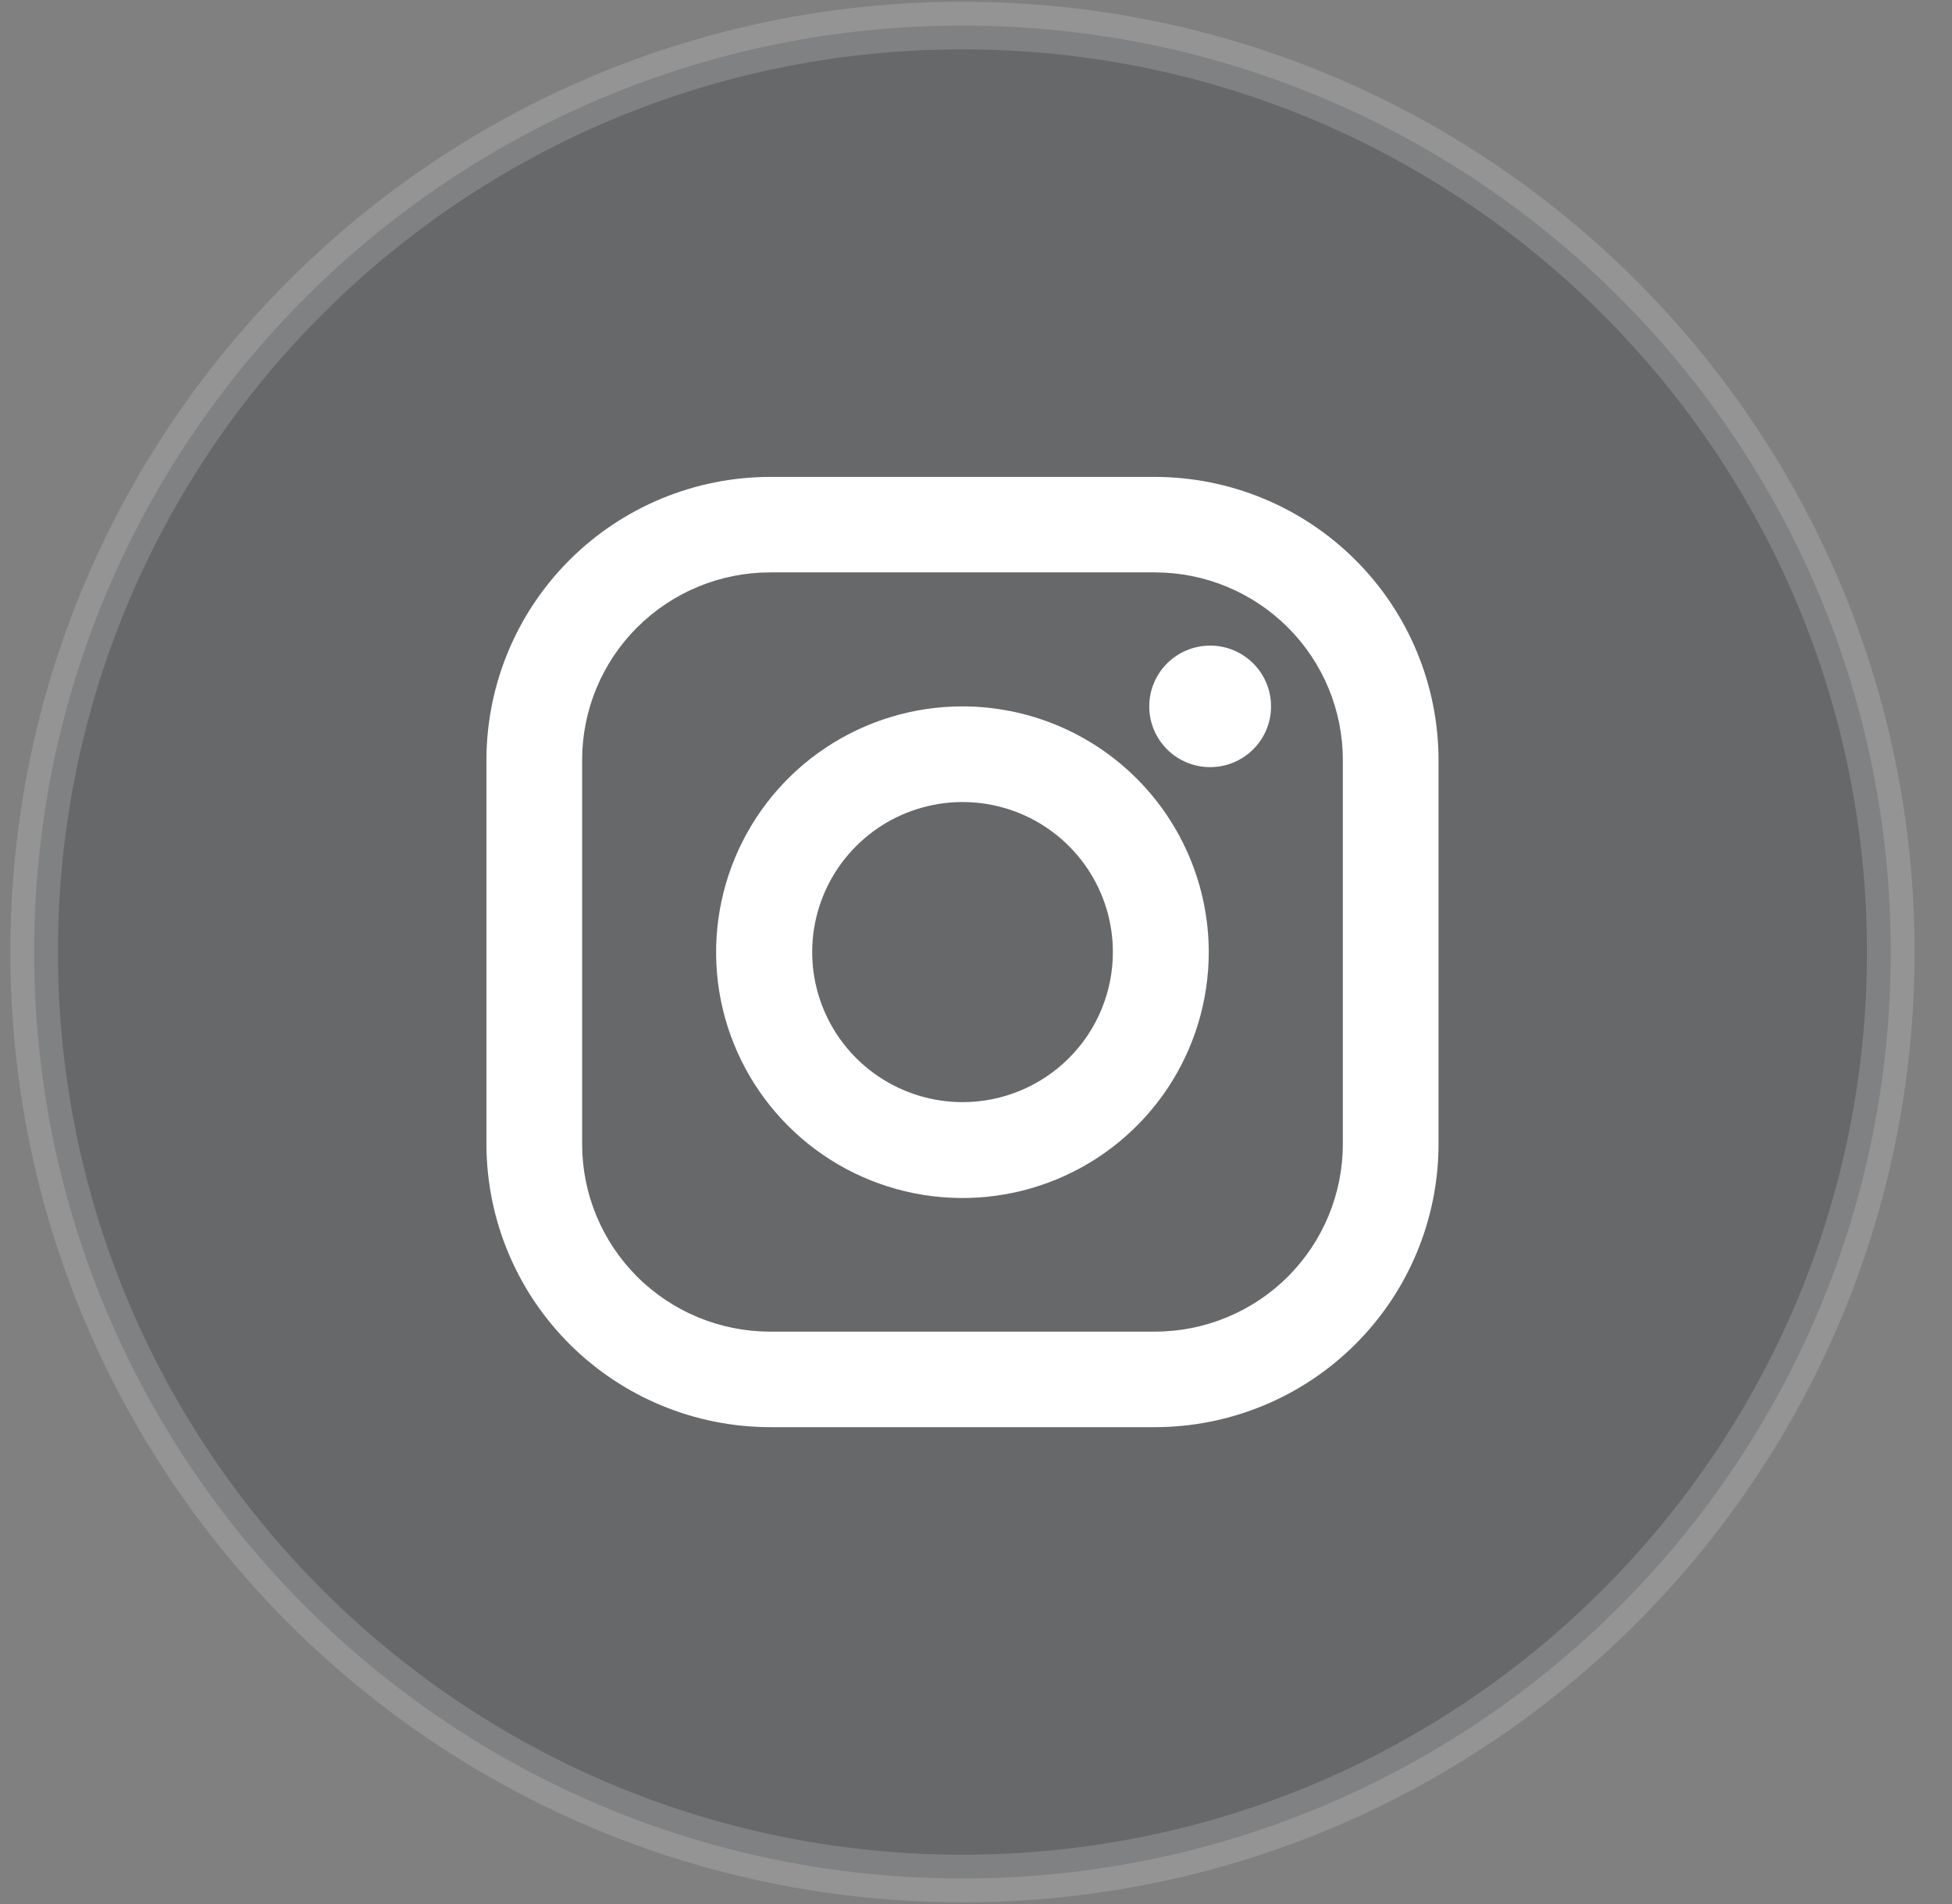
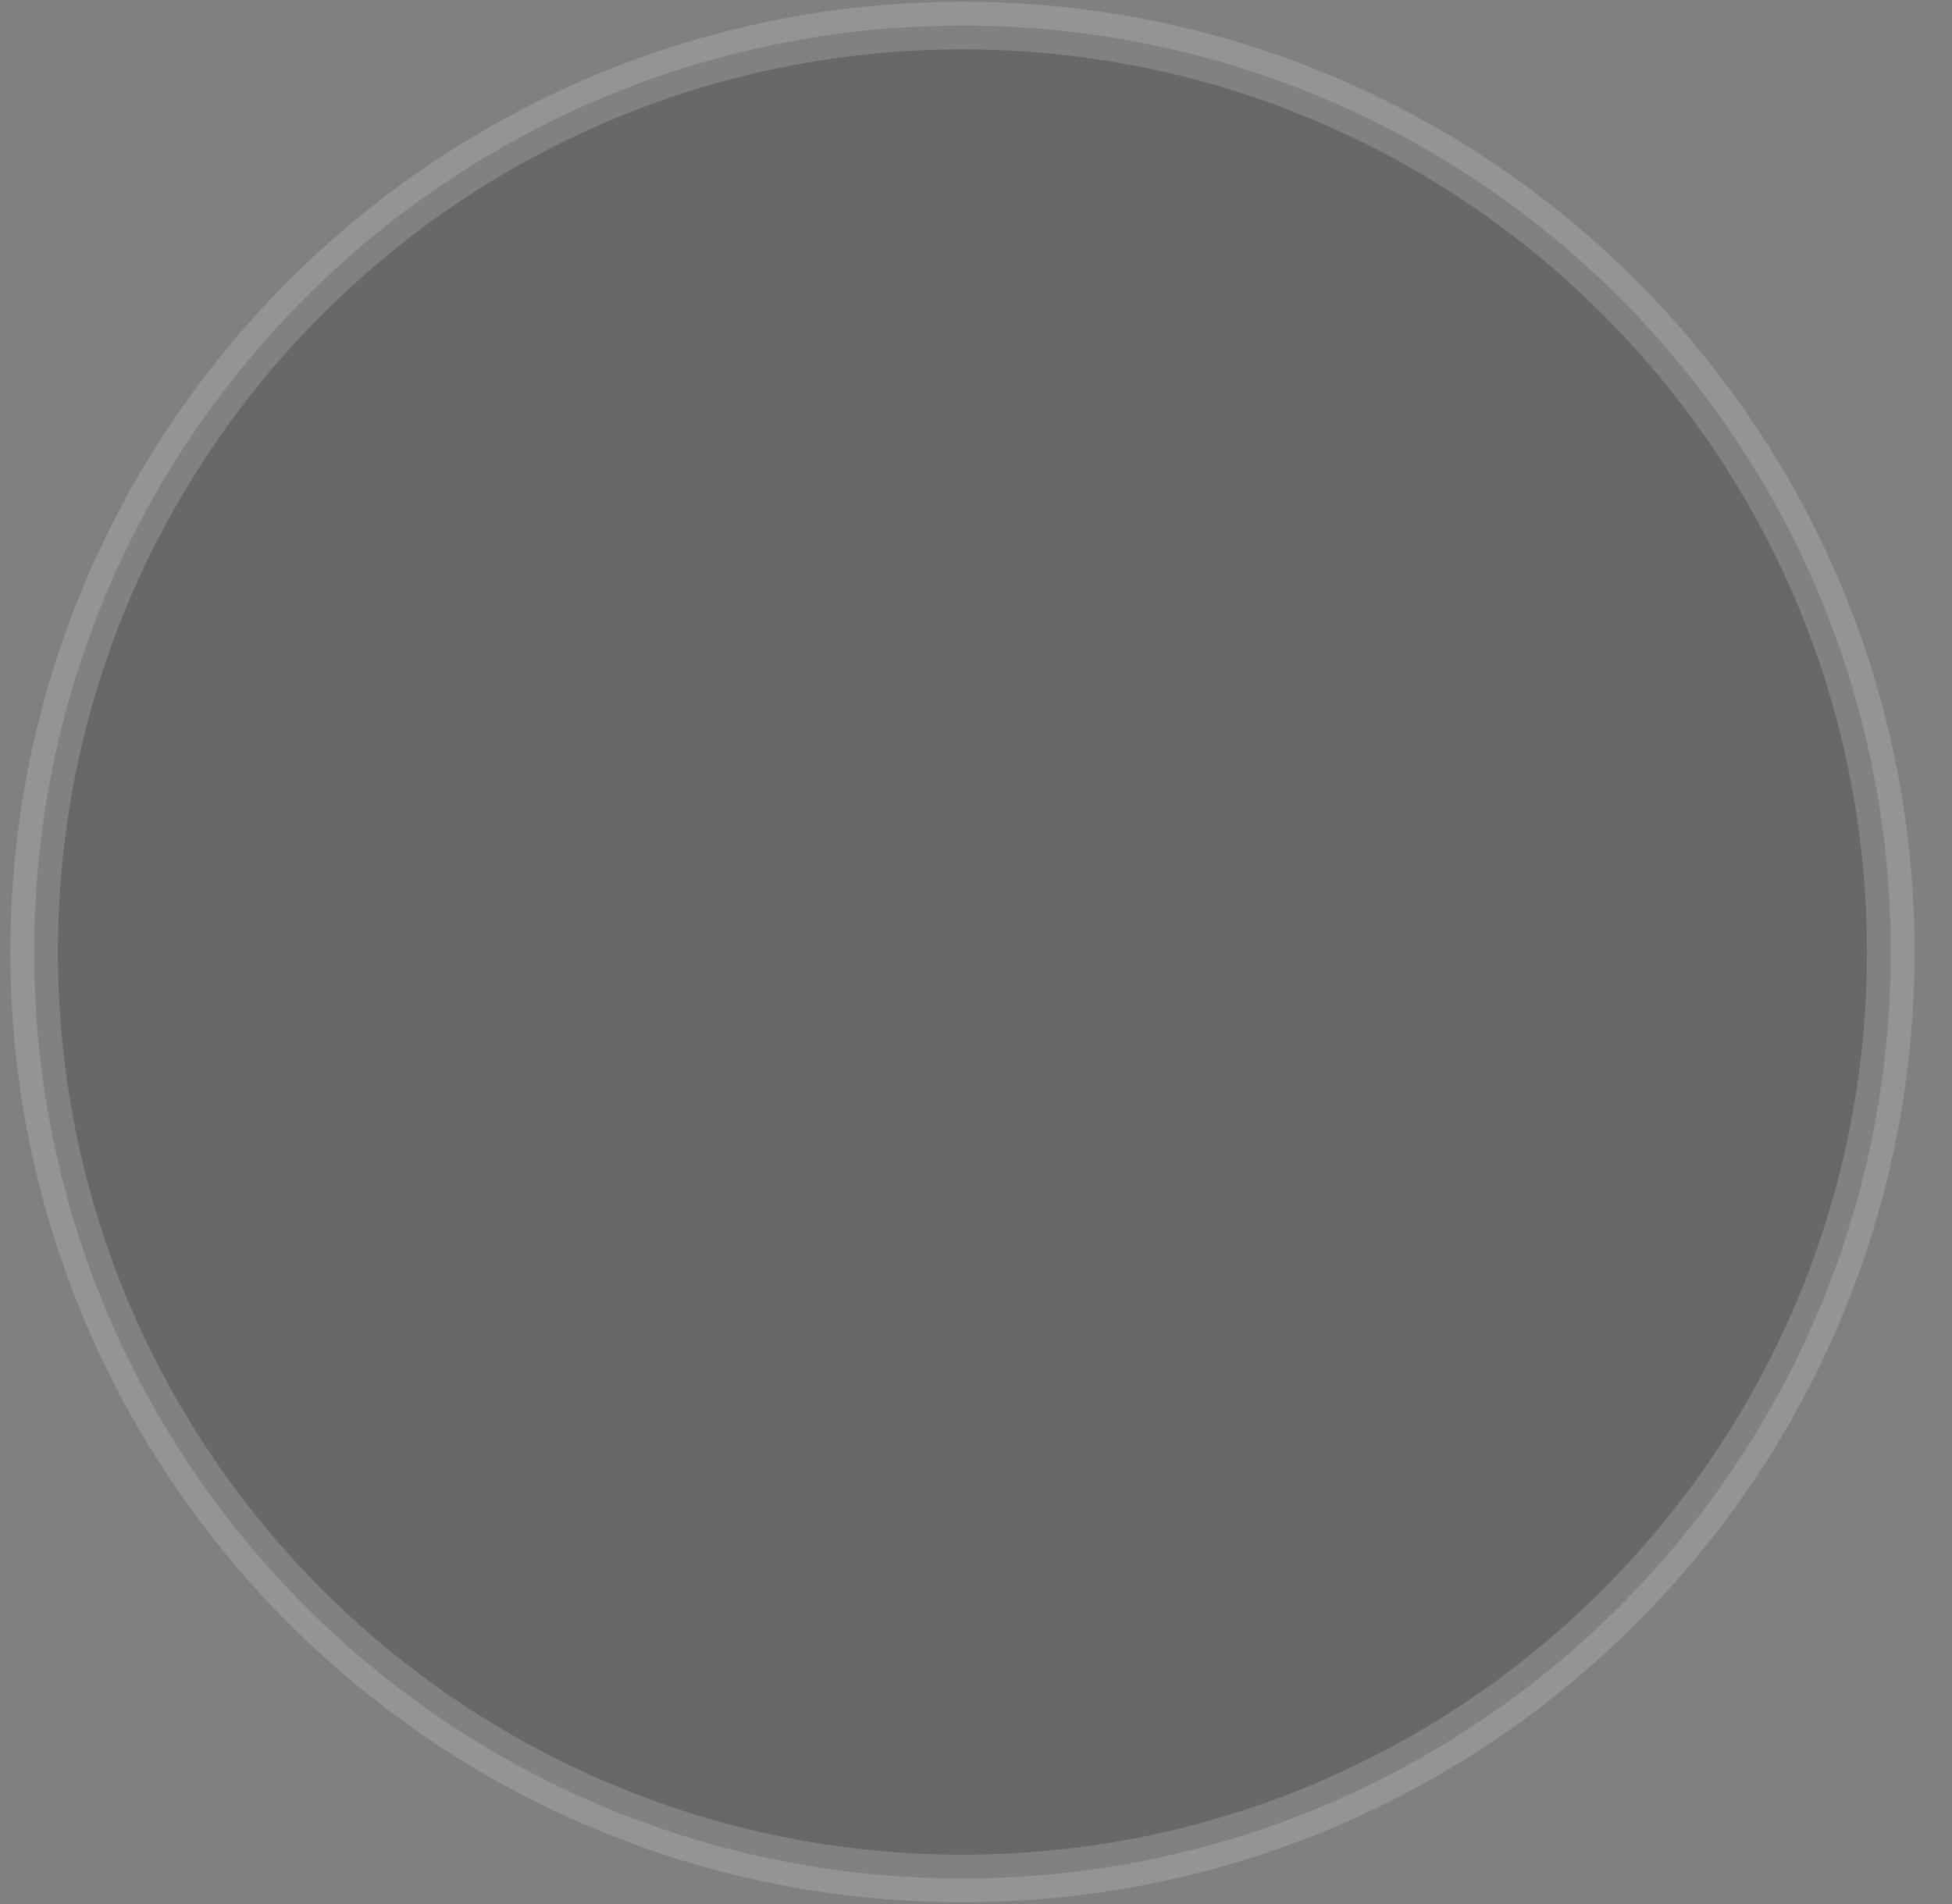
<svg xmlns="http://www.w3.org/2000/svg" width="41" height="40" viewBox="0 0 41 40" fill="none">
  <rect x="0" y="0" width="41" height="40" fill="#808080" stroke="none" />
  <path opacity="0.2" d="M39.714 20C39.714 30.749 30.985 39.464 20.215 39.464C9.446 39.464 0.717 30.749 0.717 20C0.717 9.252 9.446 0.537 20.215 0.537C30.985 0.537 39.714 9.252 39.714 20Z" fill="#060A13" stroke="#E8E6E6" />
-   <path d="M24.258 10.019H16.174C14.595 10.021 13.081 10.648 11.964 11.763C10.847 12.877 10.219 14.389 10.217 15.966V24.035C10.219 25.612 10.847 27.123 11.964 28.238C13.081 29.353 14.595 29.98 16.174 29.982H24.258C25.837 29.981 27.352 29.354 28.469 28.239C29.586 27.124 30.214 25.612 30.215 24.035V15.966C30.213 14.389 29.585 12.877 28.468 11.763C27.351 10.648 25.837 10.021 24.258 10.019ZM28.205 24.035C28.205 25.08 27.789 26.082 27.049 26.821C26.309 27.56 25.305 27.975 24.258 27.975H16.174C15.128 27.975 14.124 27.56 13.383 26.821C12.643 26.082 12.227 25.08 12.227 24.035V15.966C12.227 14.921 12.643 13.918 13.383 13.18C14.124 12.441 15.128 12.025 16.174 12.025H24.258C25.305 12.025 26.309 12.441 27.049 13.18C27.789 13.918 28.205 14.921 28.205 15.966V24.035Z" fill="white" />
-   <path d="M20.218 14.84C19.194 14.839 18.194 15.142 17.342 15.709C16.491 16.276 15.828 17.083 15.436 18.027C15.044 18.97 14.941 20.009 15.14 21.011C15.34 22.013 15.833 22.933 16.557 23.656C17.28 24.378 18.202 24.87 19.206 25.069C20.21 25.268 21.251 25.166 22.196 24.775C23.142 24.384 23.95 23.721 24.518 22.872C25.086 22.022 25.389 21.023 25.389 20.001C25.387 18.633 24.842 17.321 23.872 16.353C22.903 15.386 21.589 14.841 20.218 14.84ZM20.218 23.154C19.593 23.154 18.983 22.969 18.463 22.622C17.944 22.276 17.539 21.784 17.3 21.208C17.061 20.632 16.998 19.998 17.12 19.387C17.242 18.775 17.543 18.213 17.985 17.773C18.426 17.332 18.989 17.032 19.602 16.91C20.214 16.788 20.849 16.851 21.426 17.089C22.003 17.328 22.496 17.732 22.843 18.25C23.19 18.769 23.375 19.378 23.375 20.001C23.375 20.837 23.043 21.639 22.451 22.23C21.858 22.822 21.055 23.154 20.218 23.154Z" fill="white" />
-   <path d="M25.418 16.116C26.124 16.116 26.697 15.545 26.697 14.84C26.697 14.134 26.124 13.563 25.418 13.563C24.712 13.563 24.139 14.134 24.139 14.84C24.139 15.545 24.712 16.116 25.418 16.116Z" fill="white" />
</svg>